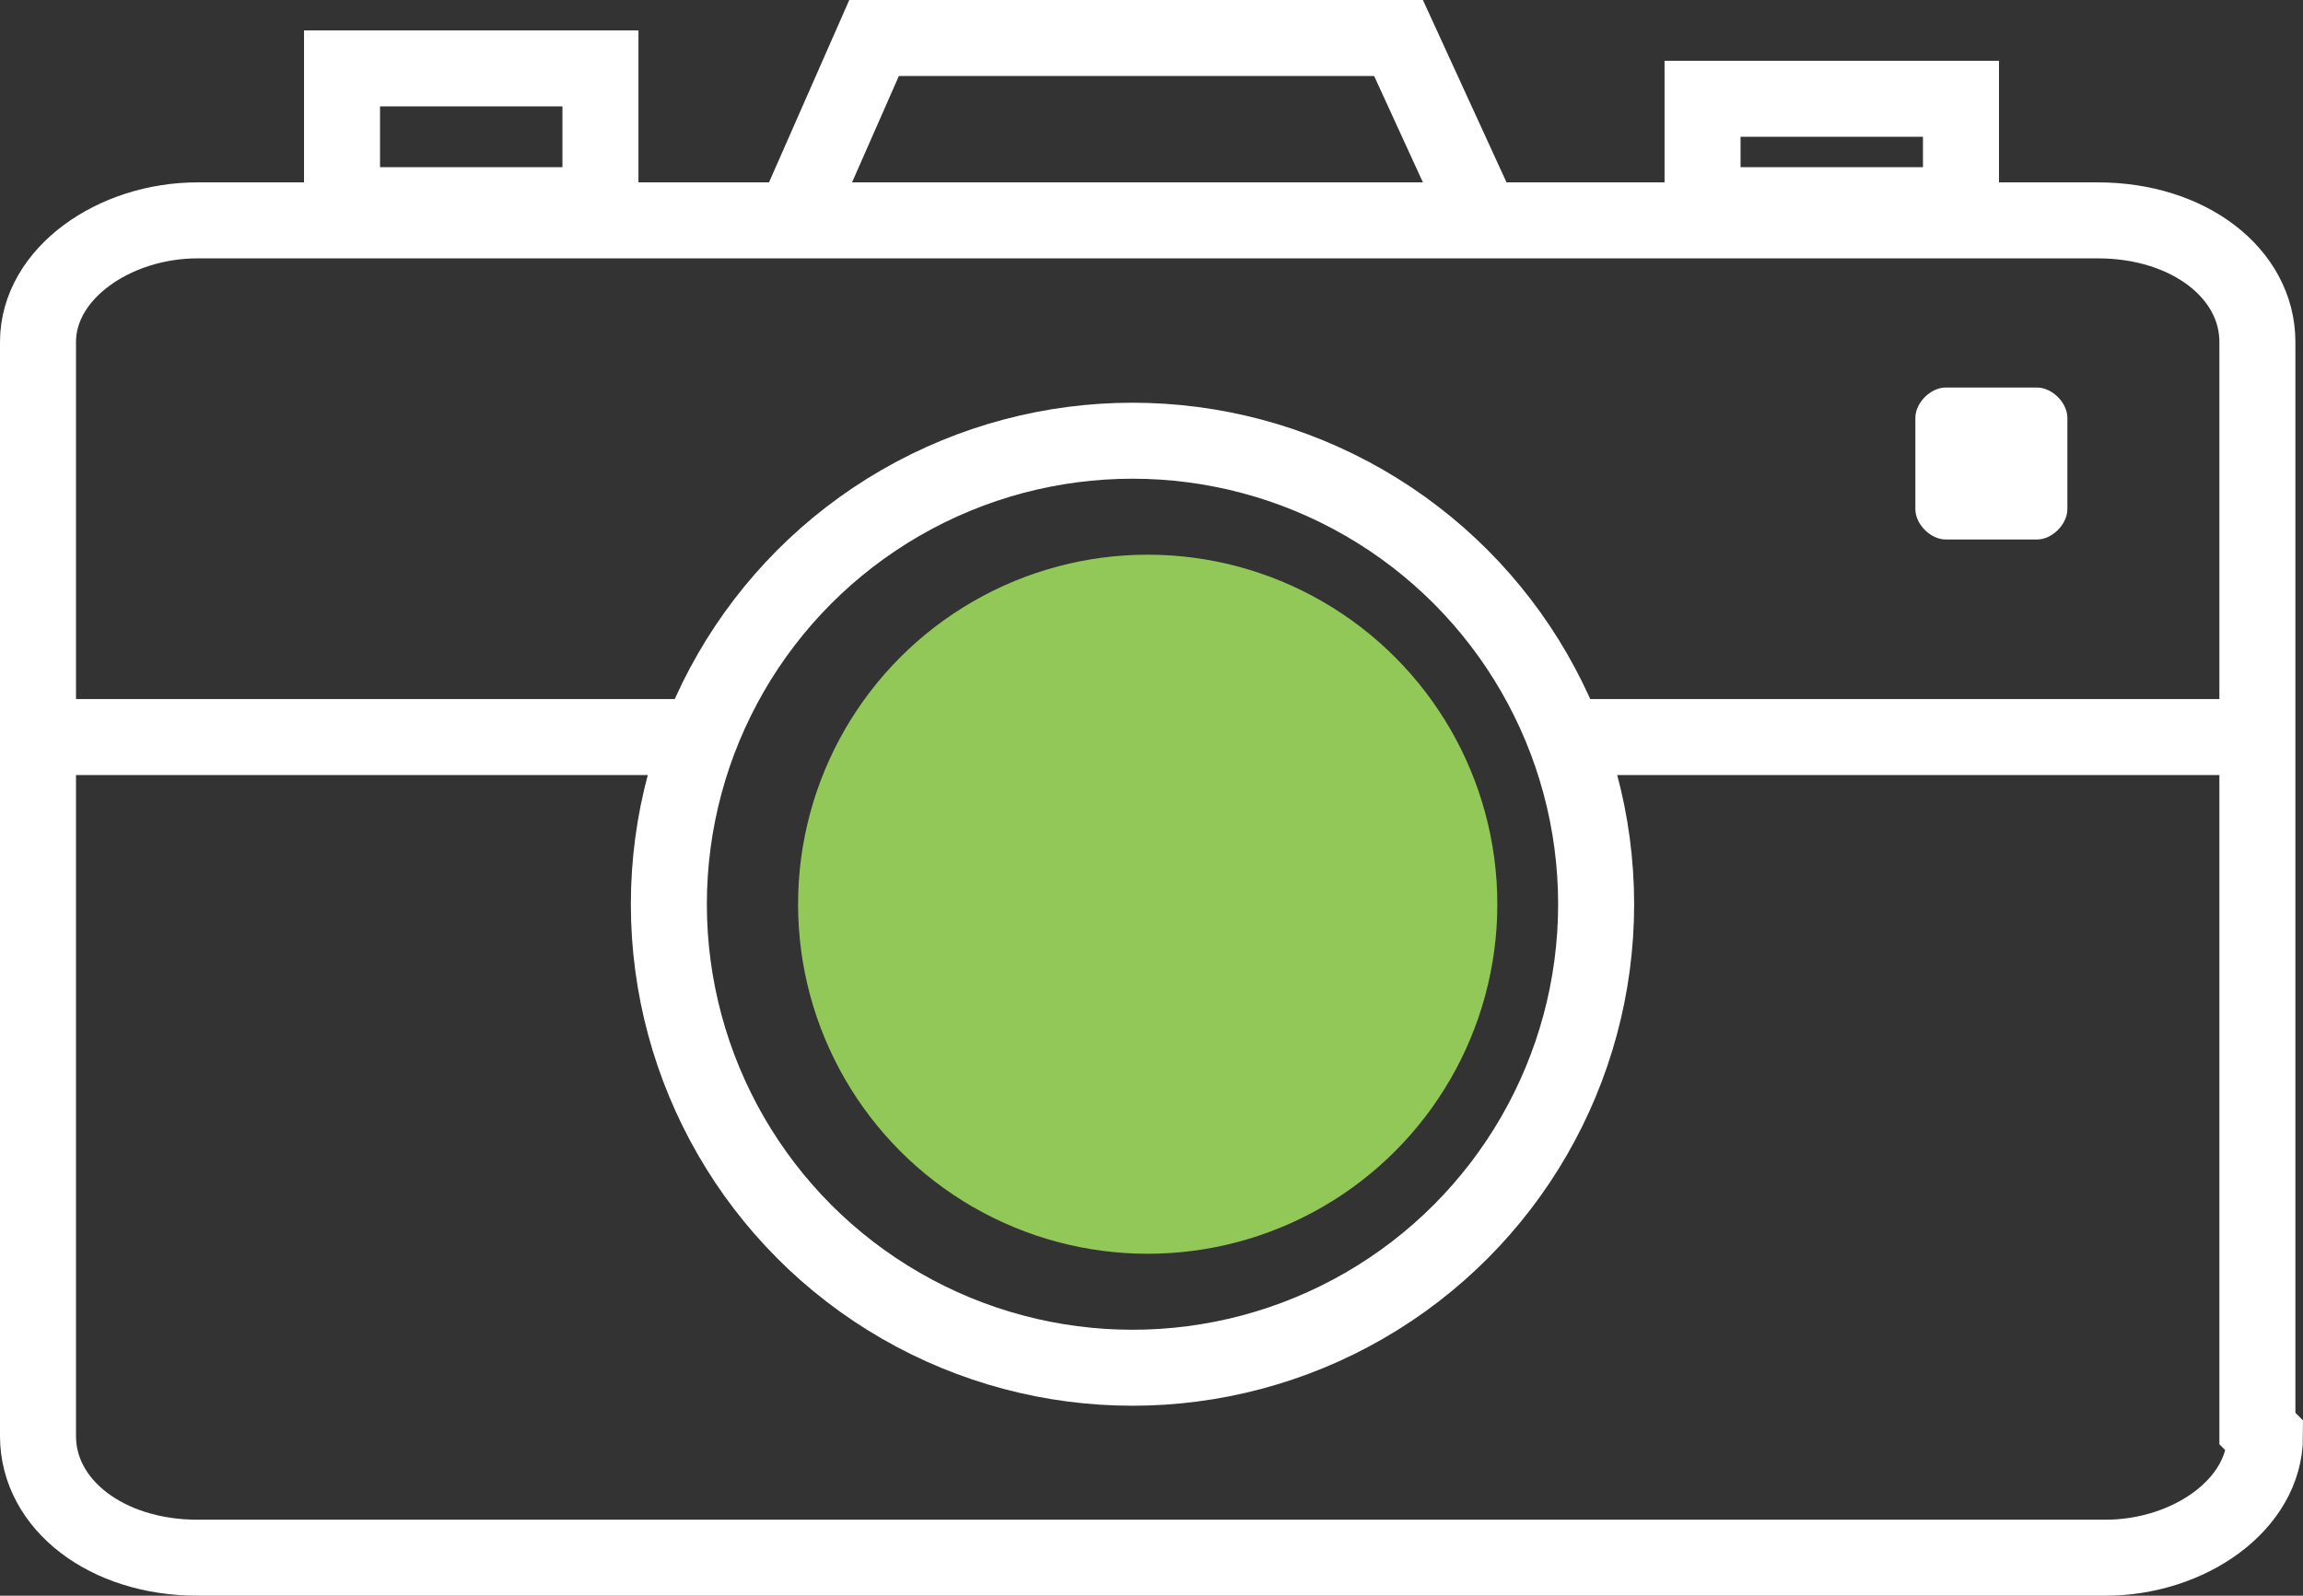
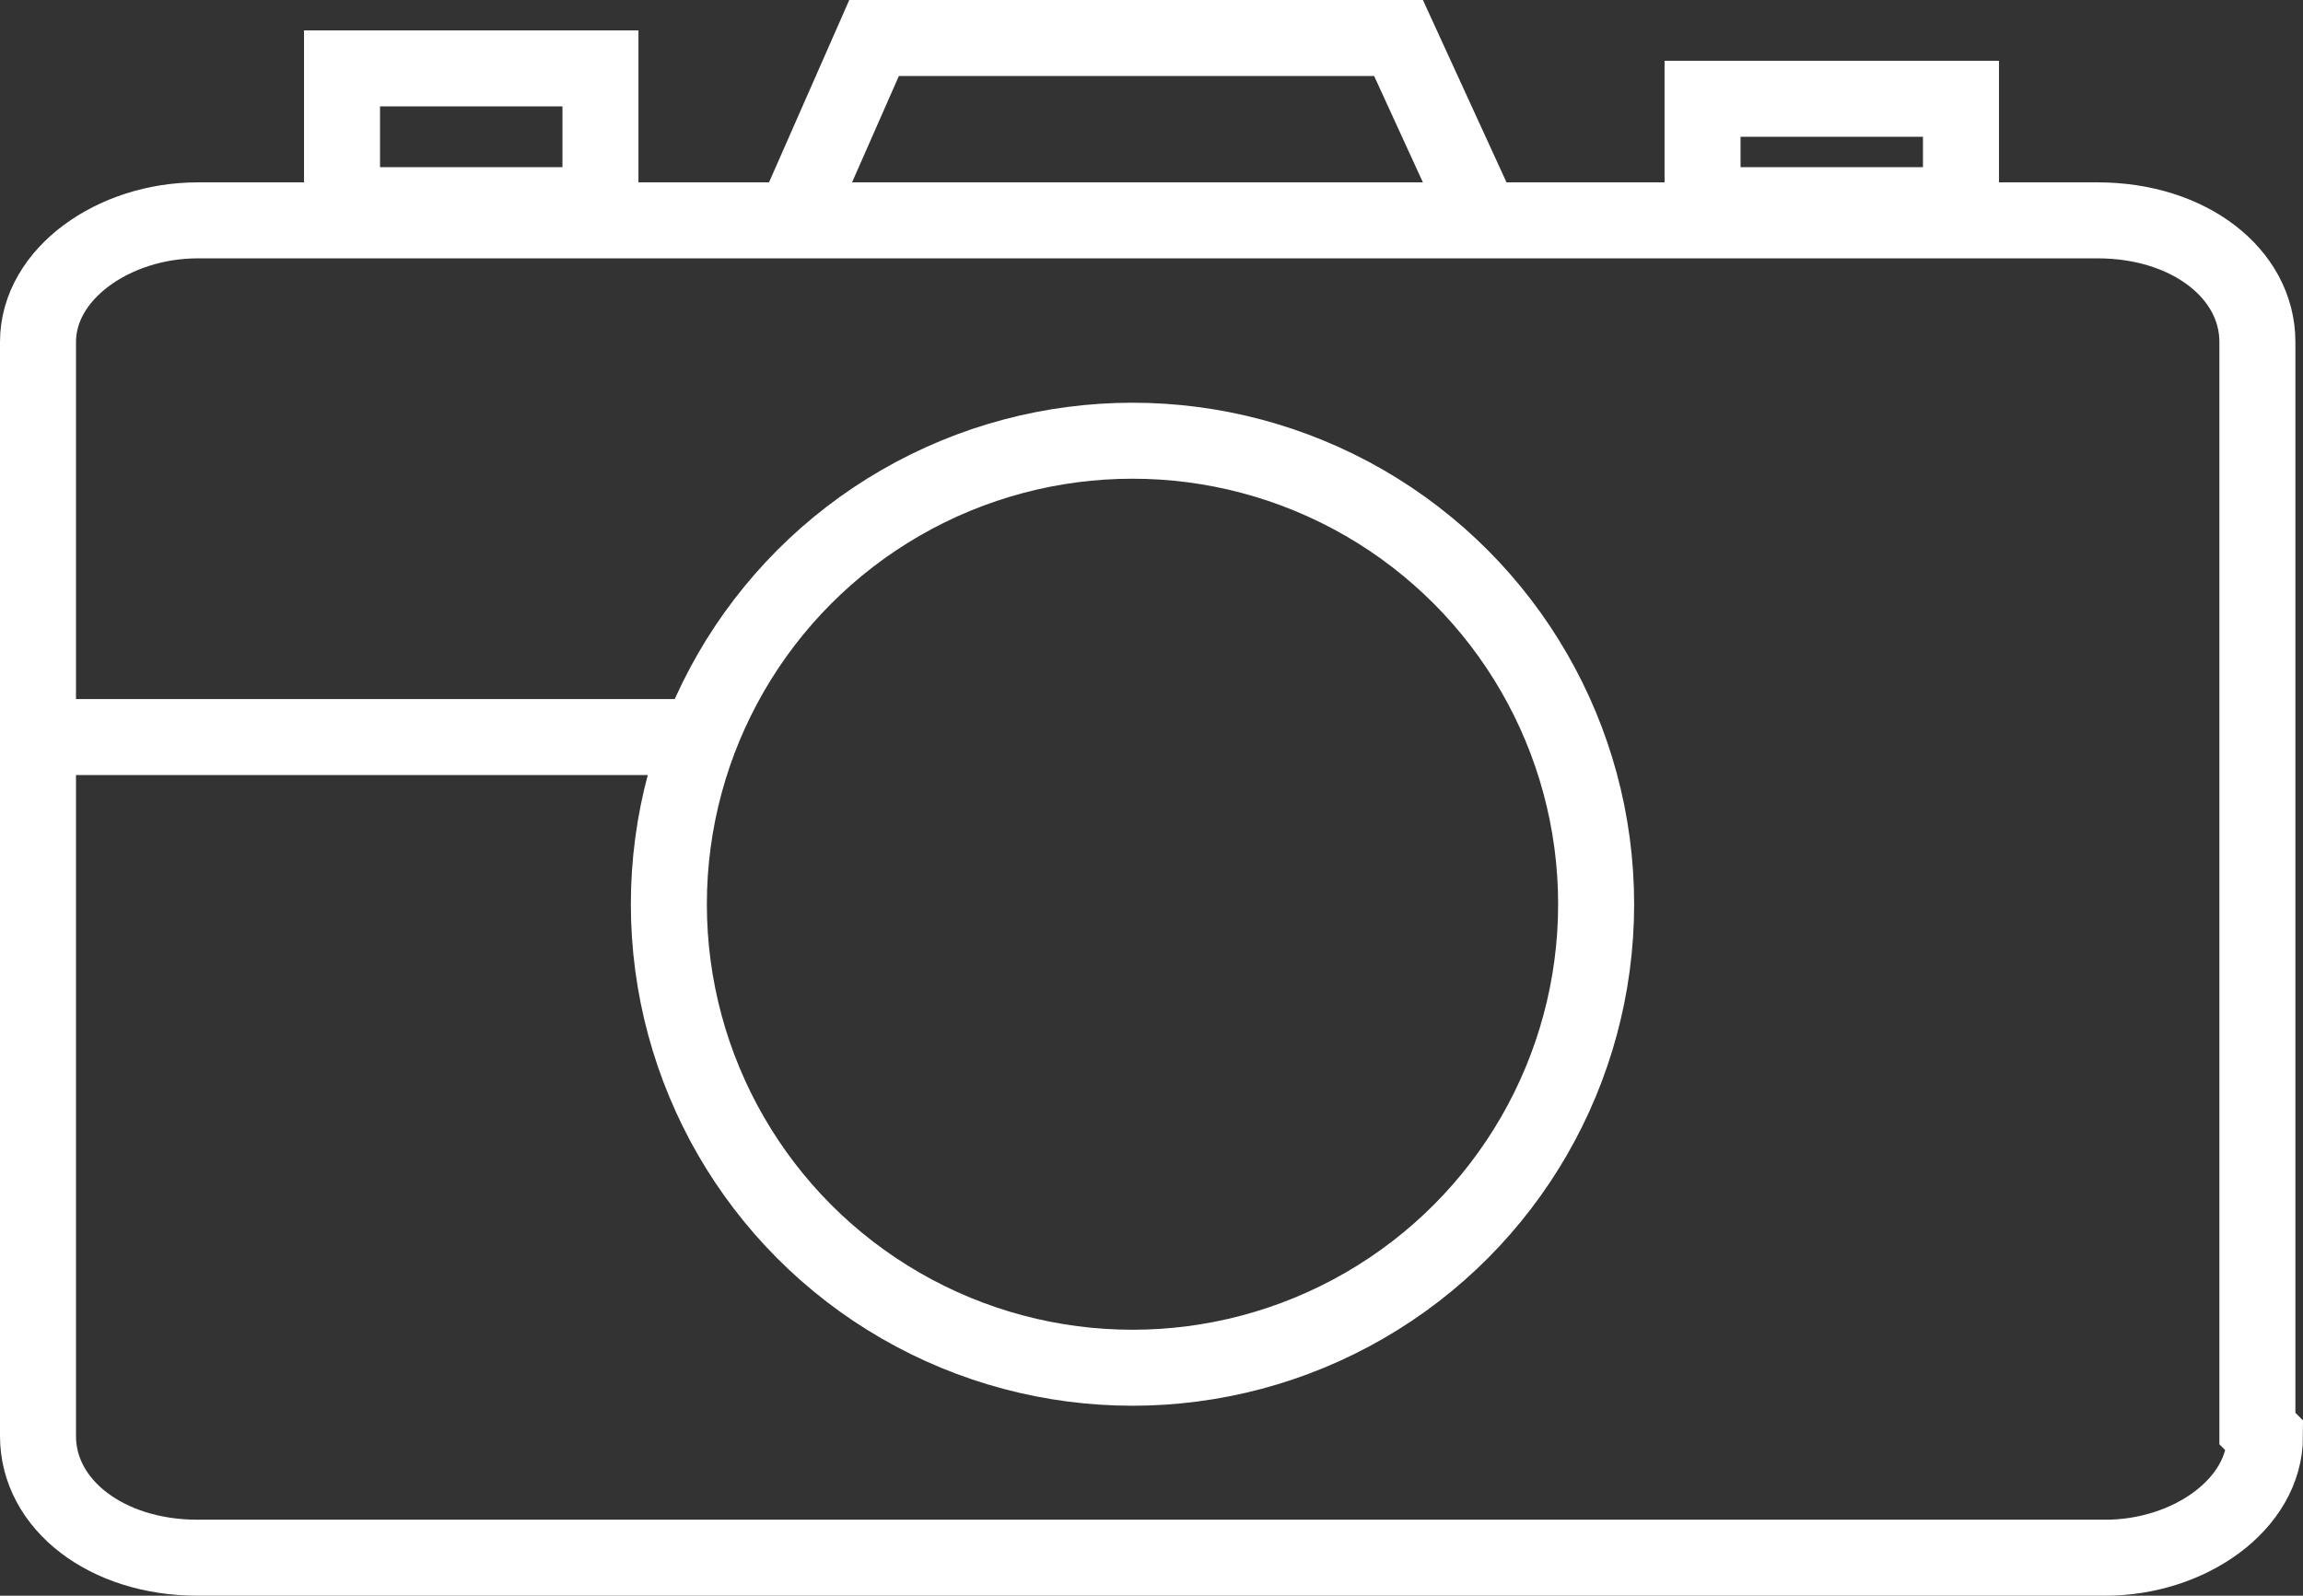
<svg xmlns="http://www.w3.org/2000/svg" id="Calque_5" version="1.1" viewBox="0 0 30.3 21">
  <rect x="0" y="0" width="30.3" height="21" fill="#333333" stroke="none" />
  <defs>
    <style>
      .st0 {
        fill: none;
        stroke: #fff;
        stroke-miterlimit: 10;
      }

      .st1 {
        fill: #92c857;
      }

      .st2 {
        fill: #fff;
      }
    </style>
  </defs>
  <path class="st0" d="M29.8,18.9c0,.9-1,1.6-2.1,1.6H2.6c-1.2,0-2.1-.7-2.1-1.6V4.5c0-.9,1-1.6,2.1-1.6h25c1.2,0,2.1.7,2.1,1.6,0,0,0,14.3,0,14.3Z" />
  <rect class="st0" x="4.5" y=".9" width="3.4" height="1.8" />
  <rect class="st0" x="22.4" y="1.3" width="3.4" height="1.4" />
  <polyline class="st0" points="10.4 3 11.5 .5 18.4 .5 19.5 2.9" />
  <circle class="st0" cx="14.9" cy="11.9" r="6.1" />
  <line class="st0" x1=".8" y1="9.7" x2="9.4" y2="9.7" />
-   <line class="st0" x1="20.6" y1="9.7" x2="29.9" y2="9.7" />
-   <path class="st2" d="M27.2,6.7c0,.2-.2.4-.4.4h-1.2c-.2,0-.4-.2-.4-.4v-1.2c0-.2.2-.4.4-.4h1.2c.2,0,.4.2.4.4v1.2Z" />
-   <circle class="st1" cx="15.1" cy="11.9" r="4.6" />
</svg>